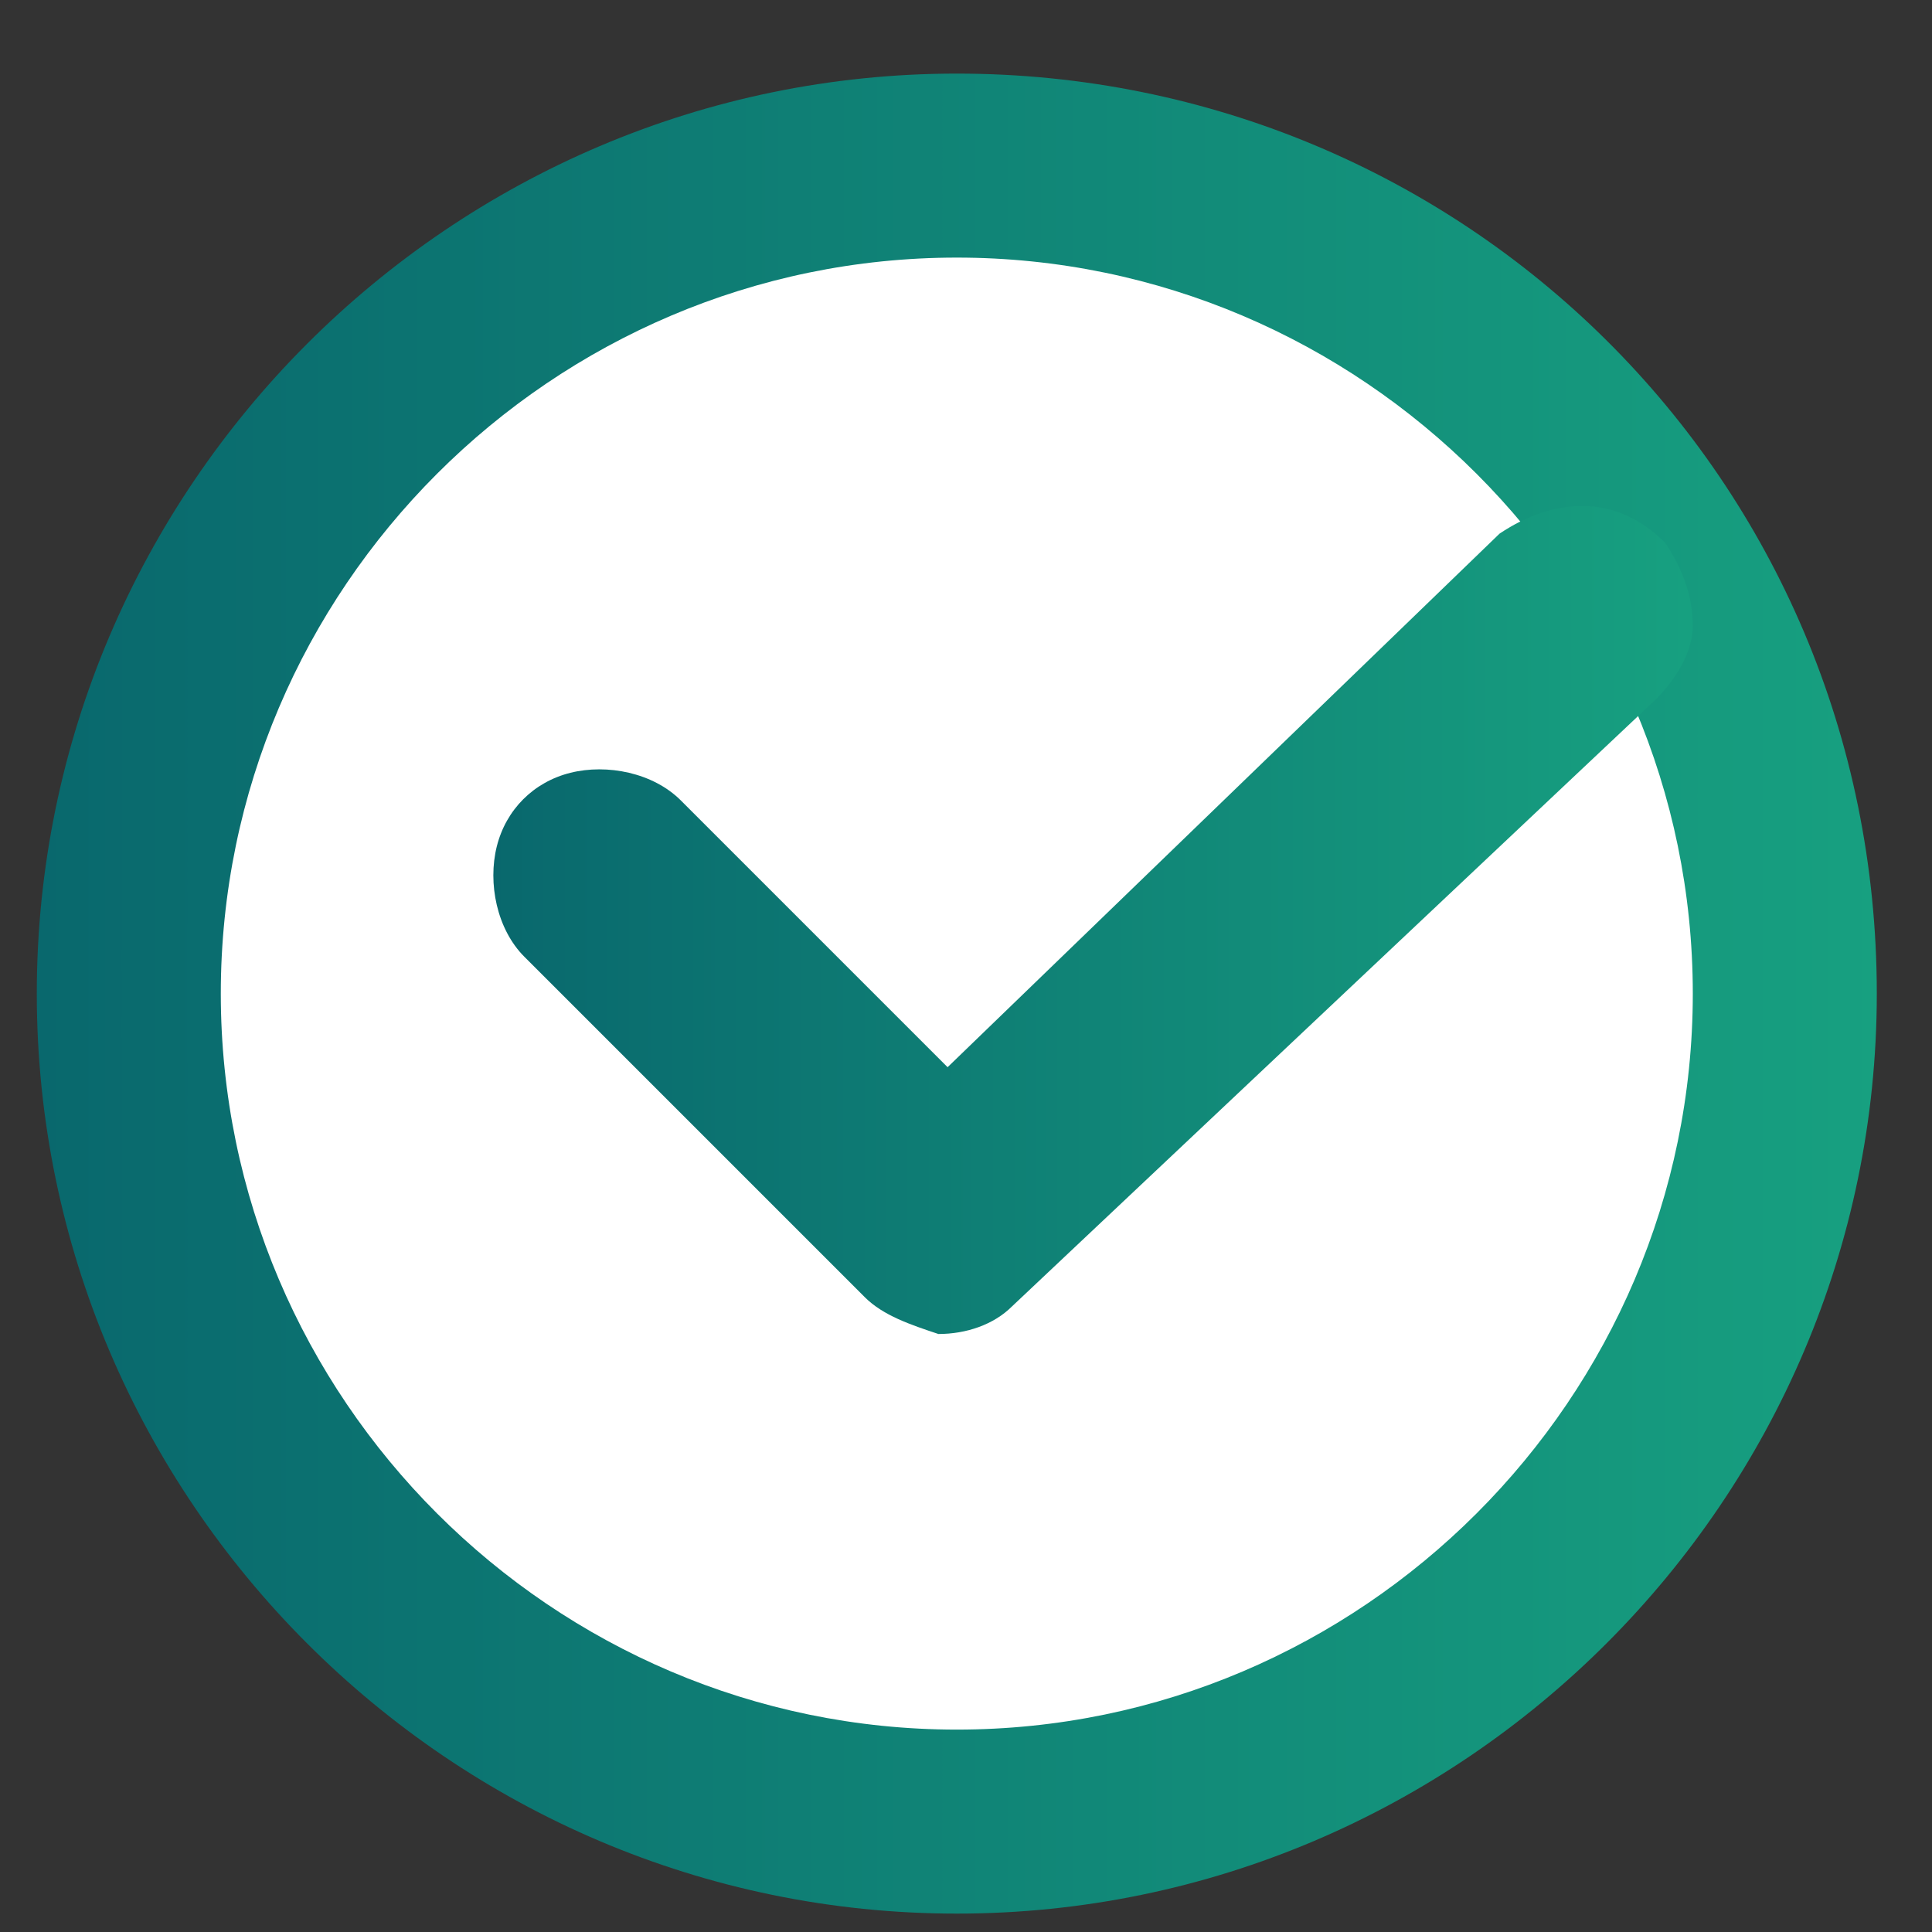
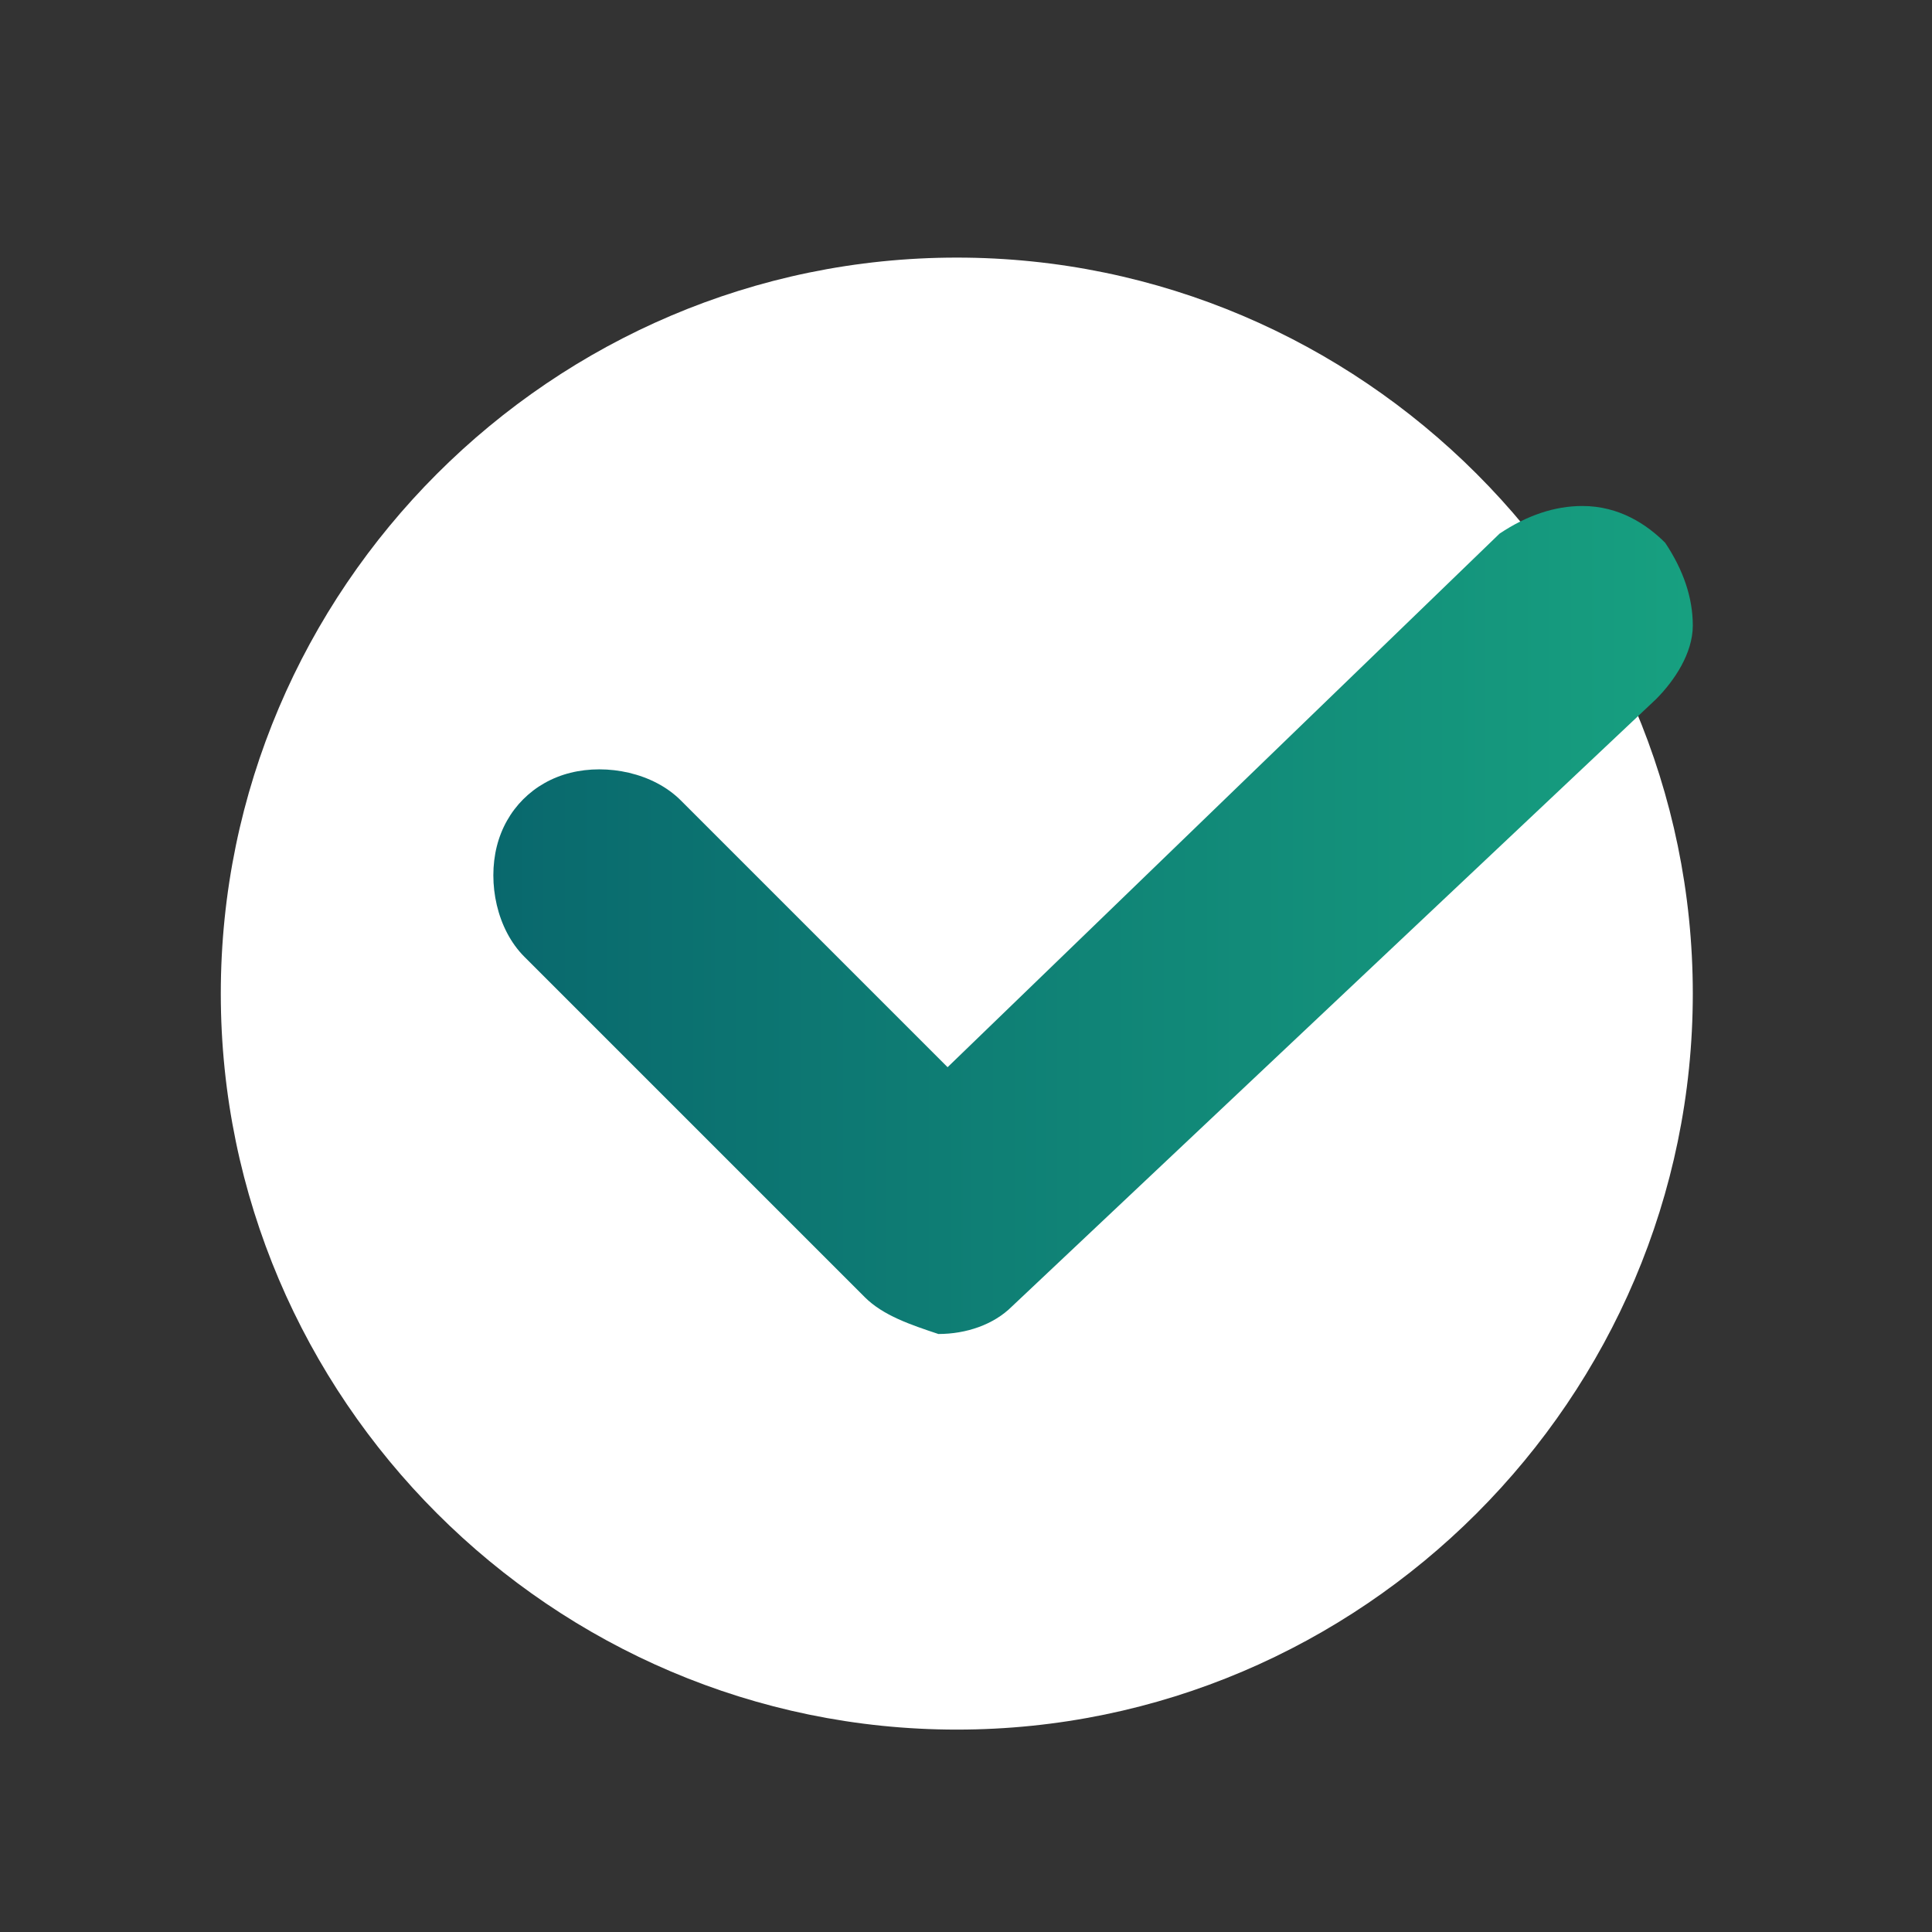
<svg xmlns="http://www.w3.org/2000/svg" version="1.1" id="Слой_1" x="0px" y="0px" viewBox="0 0 21 21" enable-background="new 0 0 21 21" xml:space="preserve">
  <rect x="0" y="0" width="21" height="21" fill="#333333" stroke="none" />
  <linearGradient id="SVGID_1_" gradientUnits="userSpaceOnUse" x1="0.422" y1="10.8" x2="20.422" y2="10.8">
    <stop offset="0" style="stop-color:#09686D" />
    <stop offset="1" style="stop-color:#17A080" />
  </linearGradient>
-   <path fill="url(#SVGID_1_)" d="M10.4,0.8L10.4,0.8c-5.5,0-10,4.5-10,10l0,0c0,5.5,4.5,10,10,10l0,0c5.5,0,10-4.5,10-10l0,0  C20.4,5.2,15.9,0.8,10.4,0.8z" />
  <path fill="#FFFFFF" d="M10.4,18.8L10.4,18.8c-4.4,0-8-3.6-8-8s3.6-8,8-8s8,3.6,8,8S14.8,18.8,10.4,18.8z" />
  <linearGradient id="SVGID_2_" gradientUnits="userSpaceOnUse" x1="5.321" y1="334" x2="18.359" y2="334" gradientTransform="matrix(1 0 0 1 0 -324)">
    <stop offset="0" style="stop-color:#09686D" />
    <stop offset="1" style="stop-color:#17A080" />
  </linearGradient>
  <path fill="url(#SVGID_2_)" d="M9.4,14.1c0.2,0.2,0.5,0.3,0.8,0.4c0.3,0,0.6-0.1,0.8-0.3l7-6.6c0.2-0.2,0.4-0.5,0.4-0.8  s-0.1-0.6-0.3-0.9c-0.2-0.2-0.5-0.4-0.9-0.4c-0.3,0-0.6,0.1-0.9,0.3l-6,5.8L7.4,8.7C7.1,8.4,6.6,8.3,6.2,8.4  C5.8,8.5,5.5,8.8,5.4,9.2s0,0.9,0.3,1.2L9.4,14.1L9.4,14.1z" />
</svg>